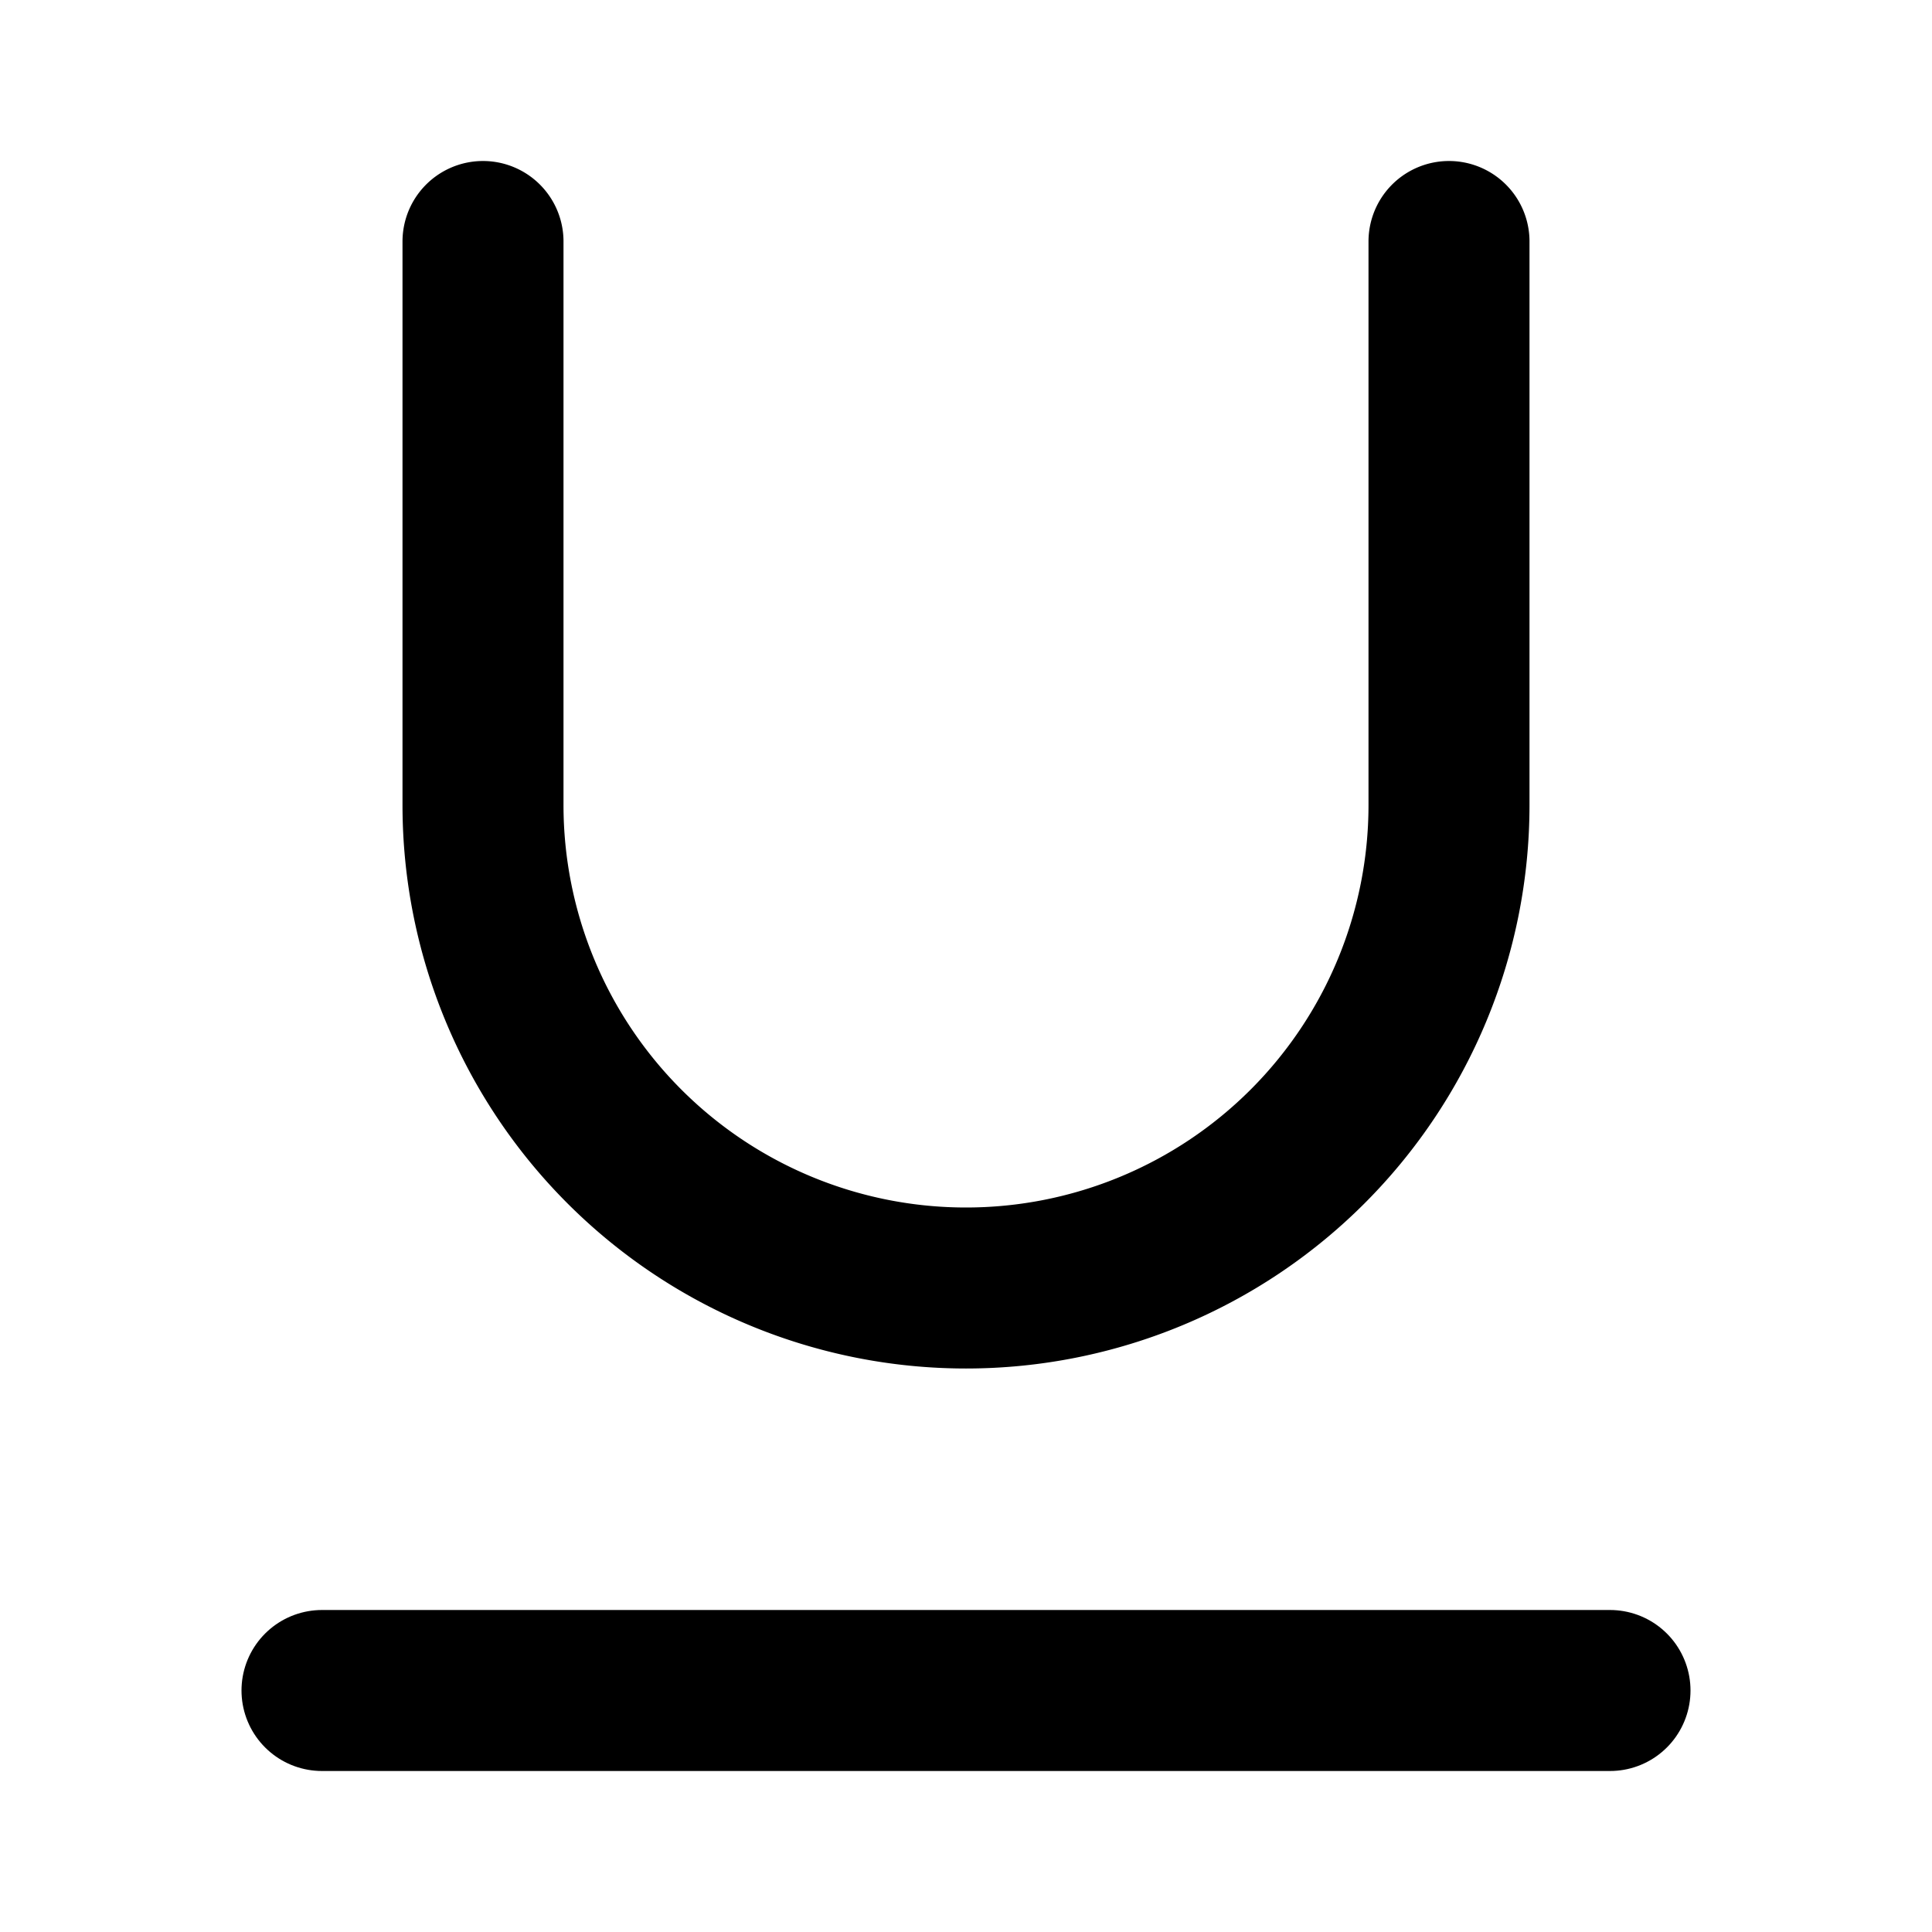
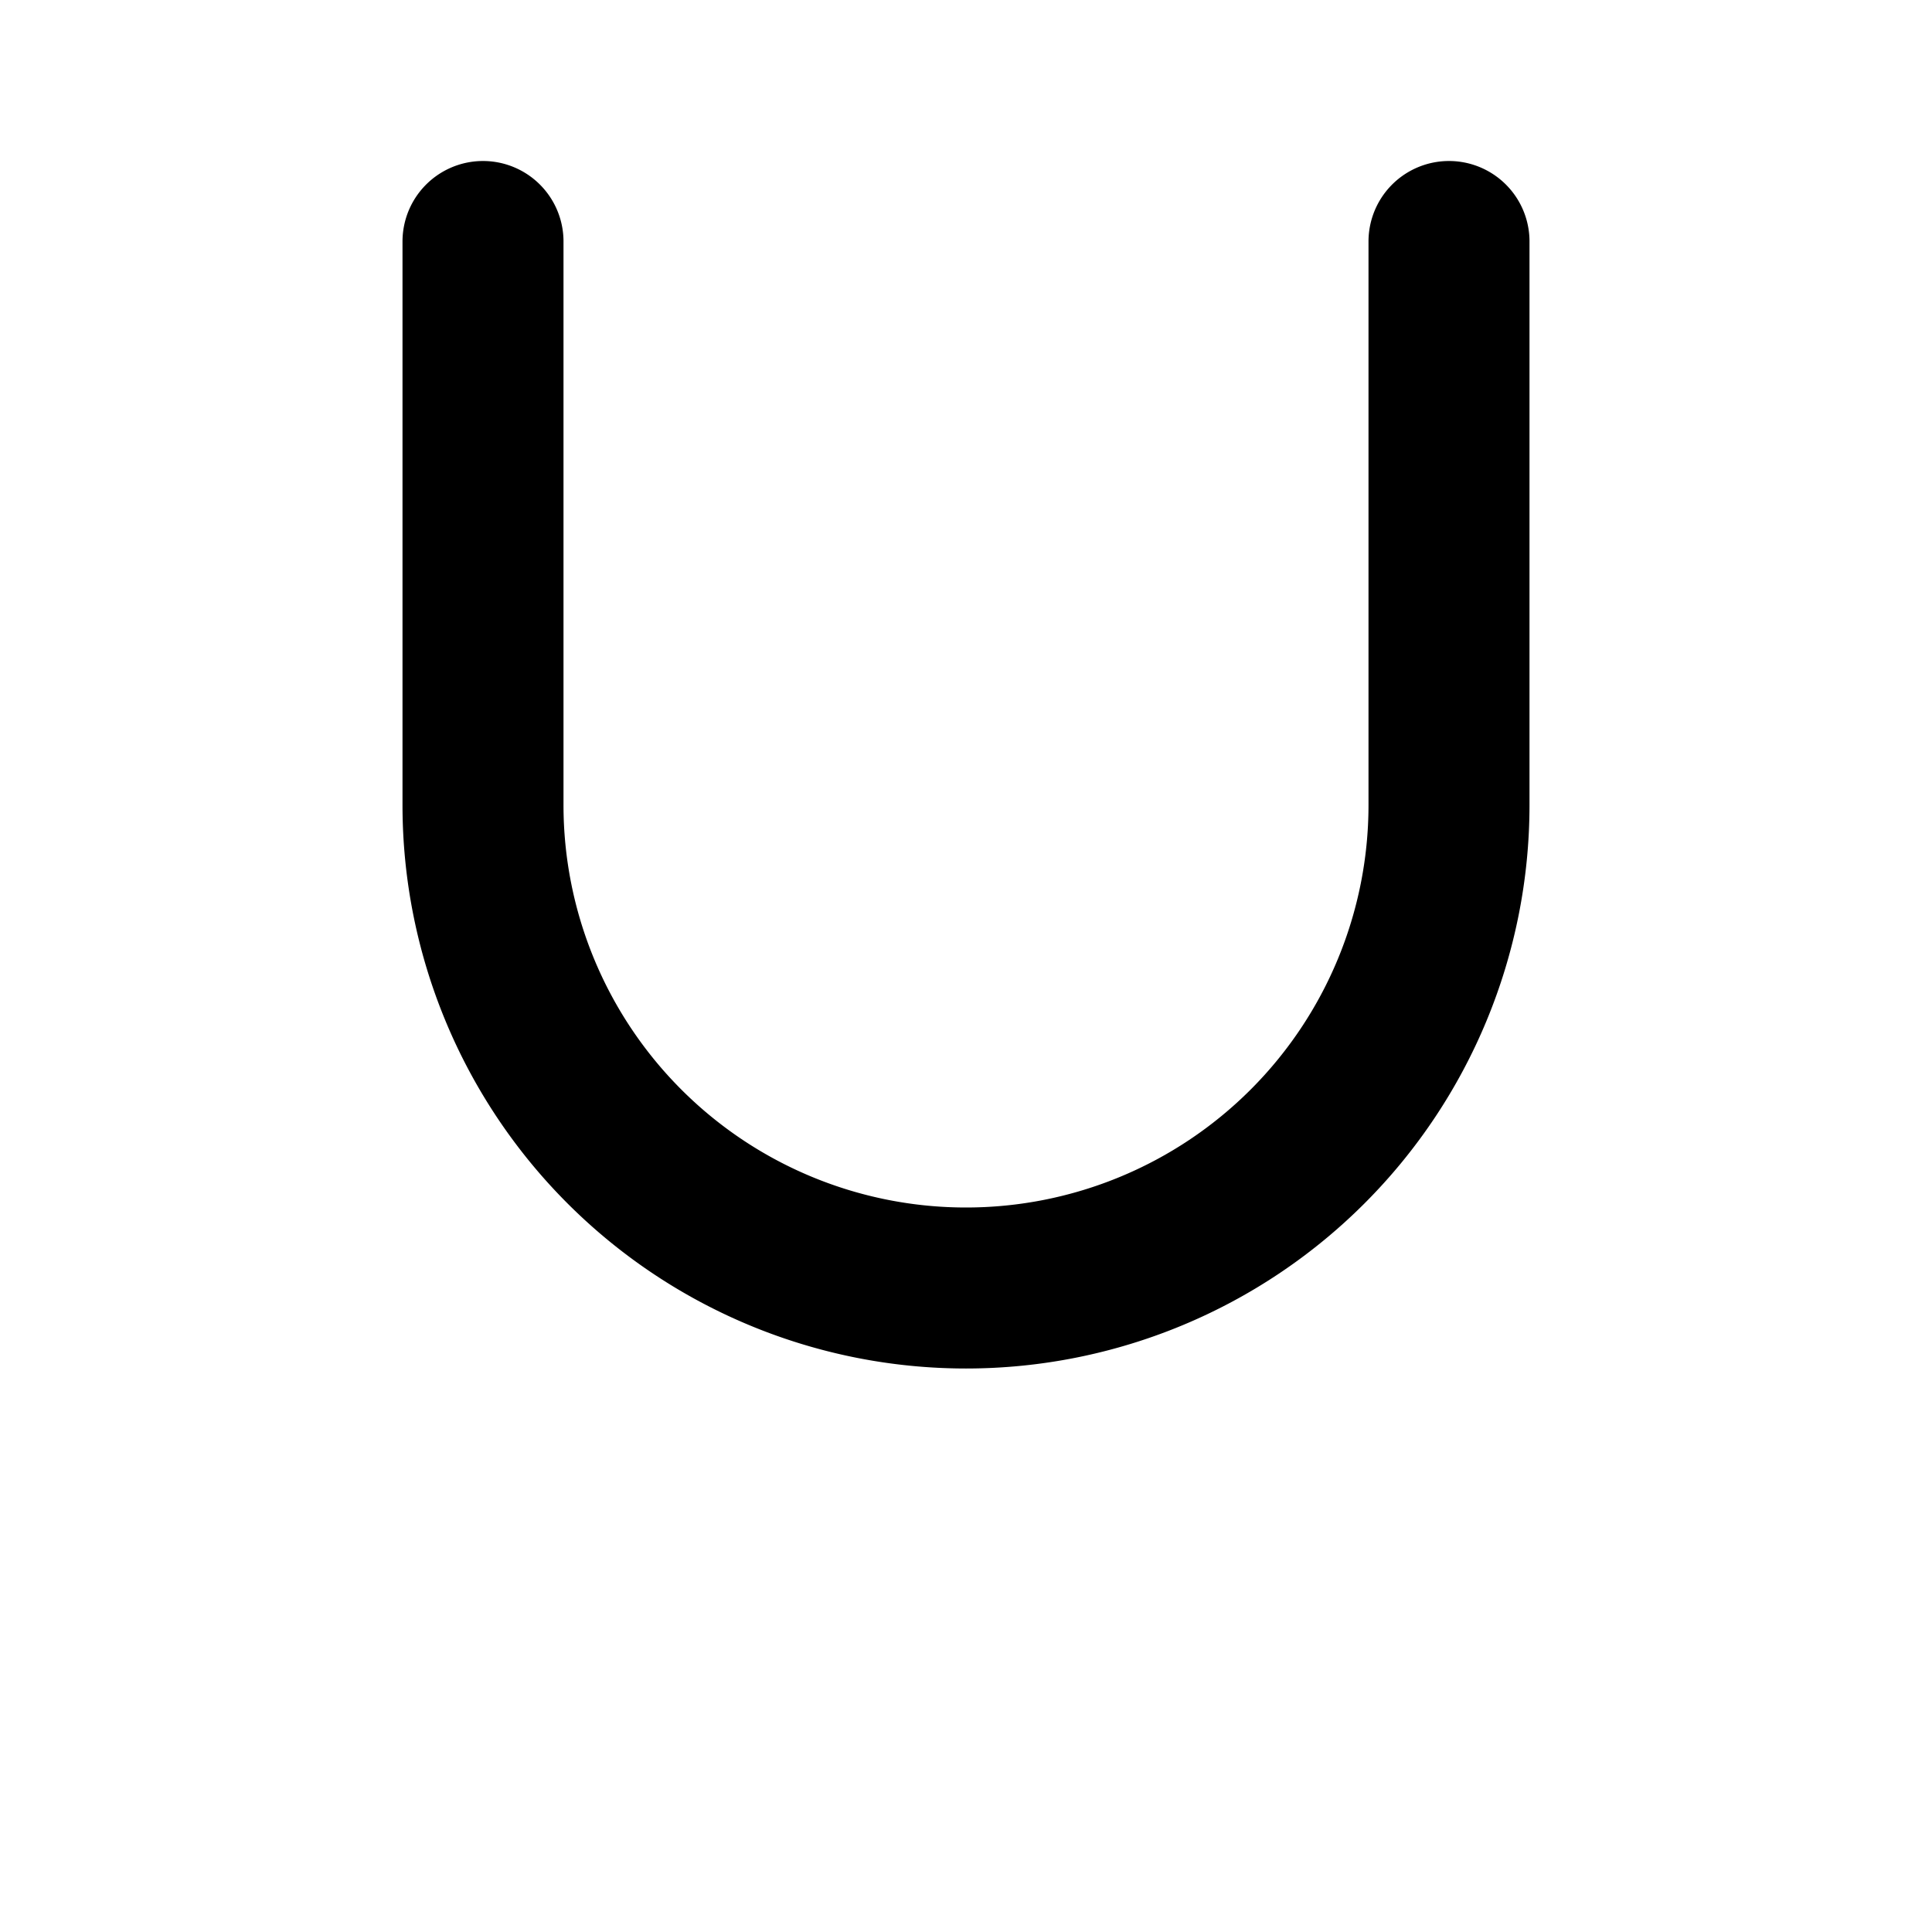
<svg xmlns="http://www.w3.org/2000/svg" width="24" height="24" viewBox="0 0 24 24" fill="none" stroke="currentColor" stroke-width="2" stroke-linecap="round" stroke-linejoin="round">
  <path d="M6 3v7a6 6 0 0 0 6 6 6 6 0 0 0 6-6V3" />
-   <line x1="4" y1="21" x2="20" y2="21" />
</svg>